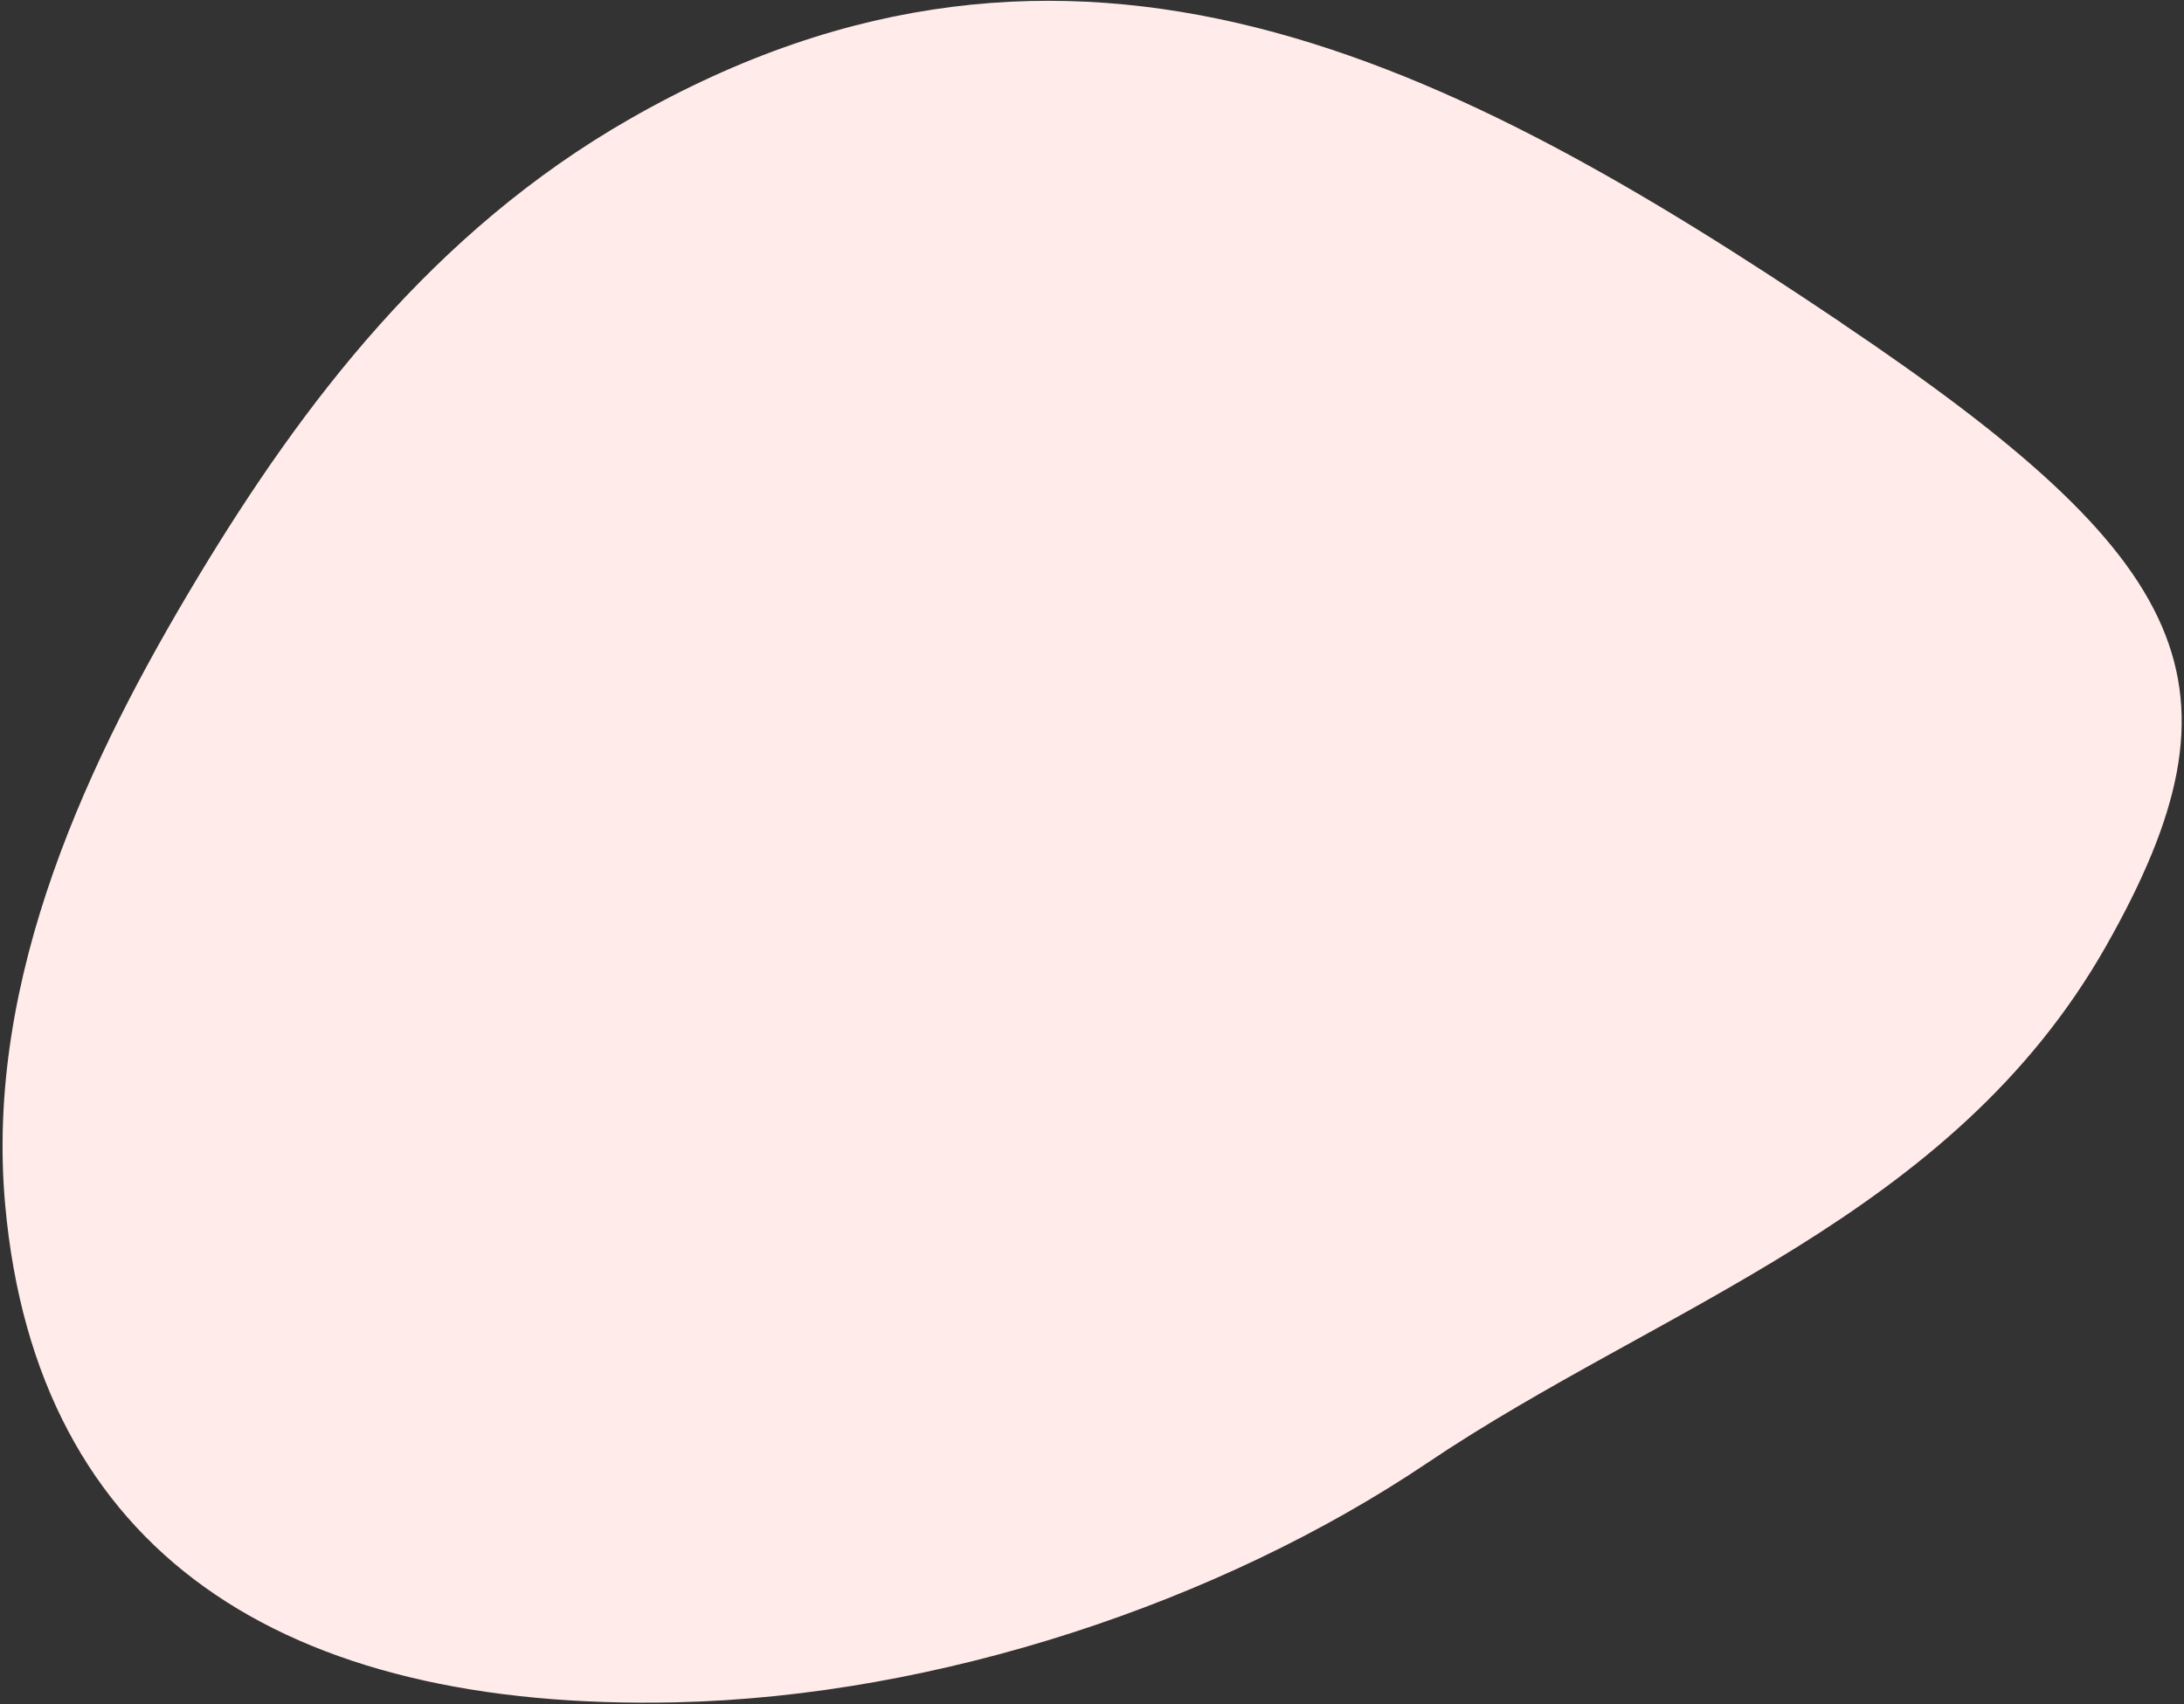
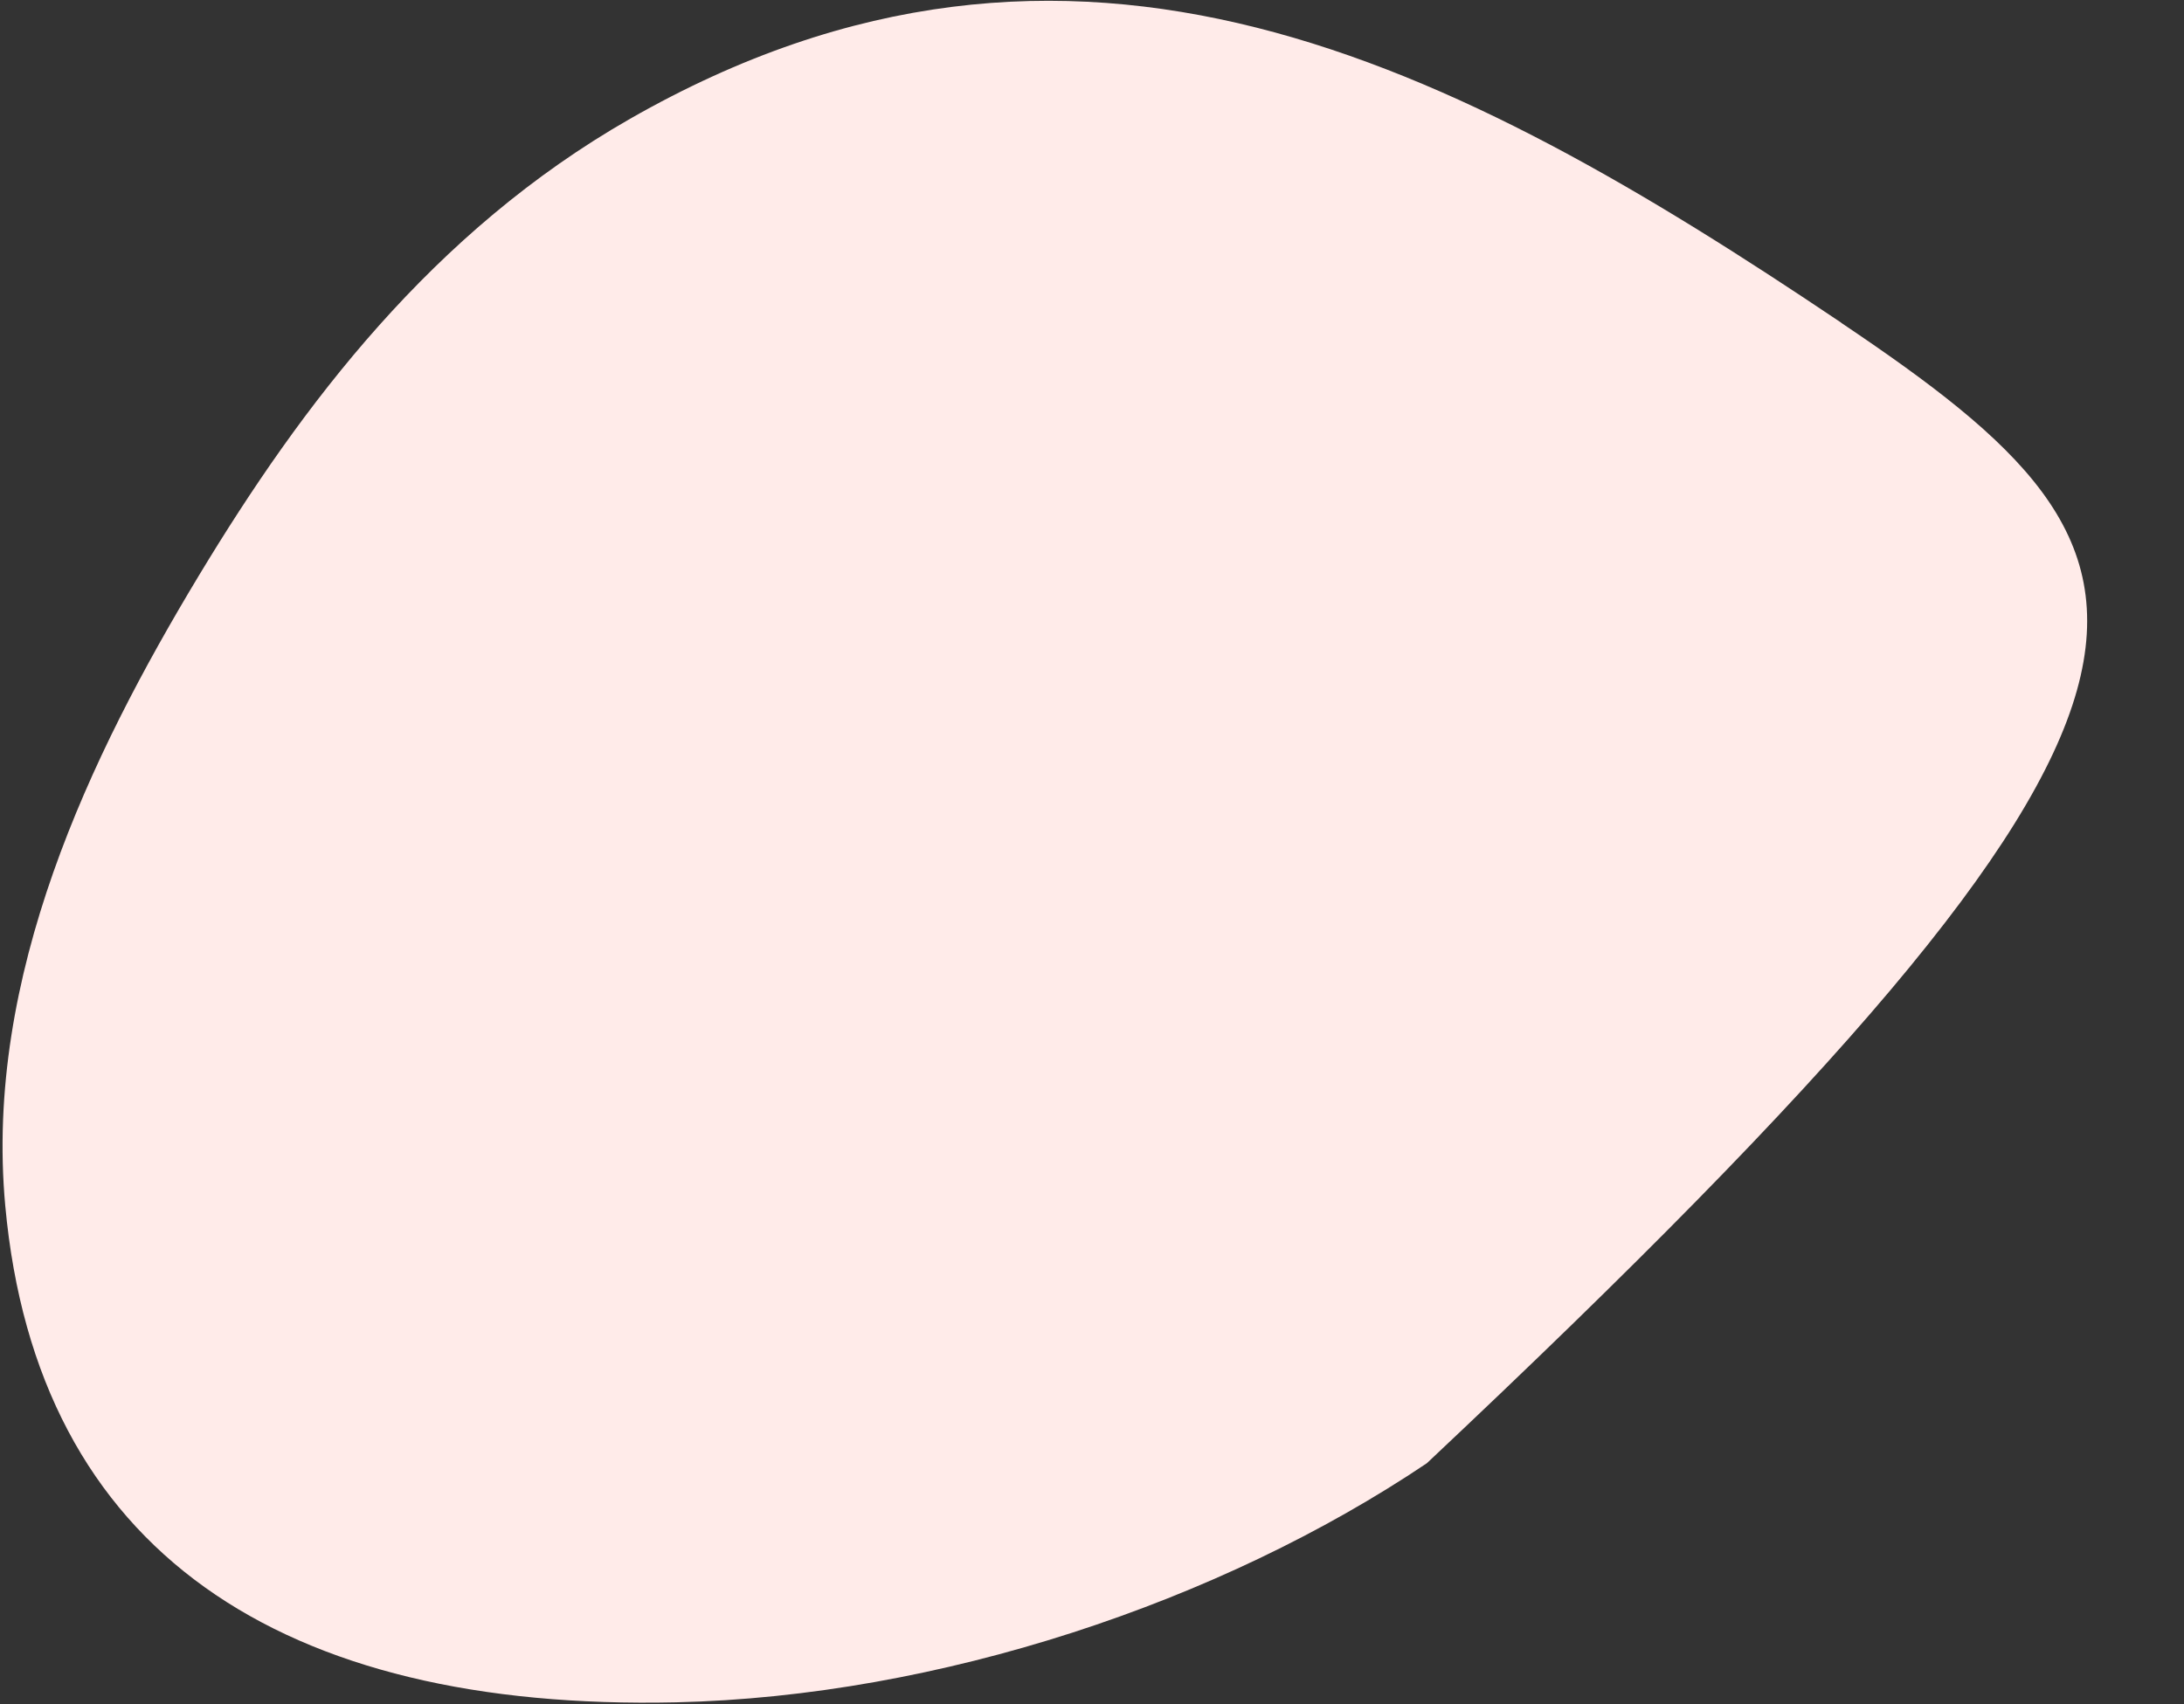
<svg xmlns="http://www.w3.org/2000/svg" width="638" height="498" viewBox="0 0 638 498" fill="none">
  <rect x="0" y="0" width="638" height="498" fill="#333333" stroke="none" />
-   <path d="M537.864 94.287C424.435 17.966 313.74 -39.438 184.058 34.711C126.27 67.75 88.164 118.377 58.126 168.126C26.212 221.026 -4.593 285.299 1.53 352.263C10.784 453.489 82.283 499.979 197.515 497.404C274.073 495.672 356.449 468.159 416.814 427.544C485.122 381.506 570.155 355.88 615.191 276.506C658.424 200.286 641.226 163.845 537.862 94.324L537.864 94.287Z" fill="#FFEBE9" />
+   <path d="M537.864 94.287C424.435 17.966 313.74 -39.438 184.058 34.711C126.27 67.75 88.164 118.377 58.126 168.126C26.212 221.026 -4.593 285.299 1.53 352.263C10.784 453.489 82.283 499.979 197.515 497.404C274.073 495.672 356.449 468.159 416.814 427.544C658.424 200.286 641.226 163.845 537.862 94.324L537.864 94.287Z" fill="#FFEBE9" />
</svg>